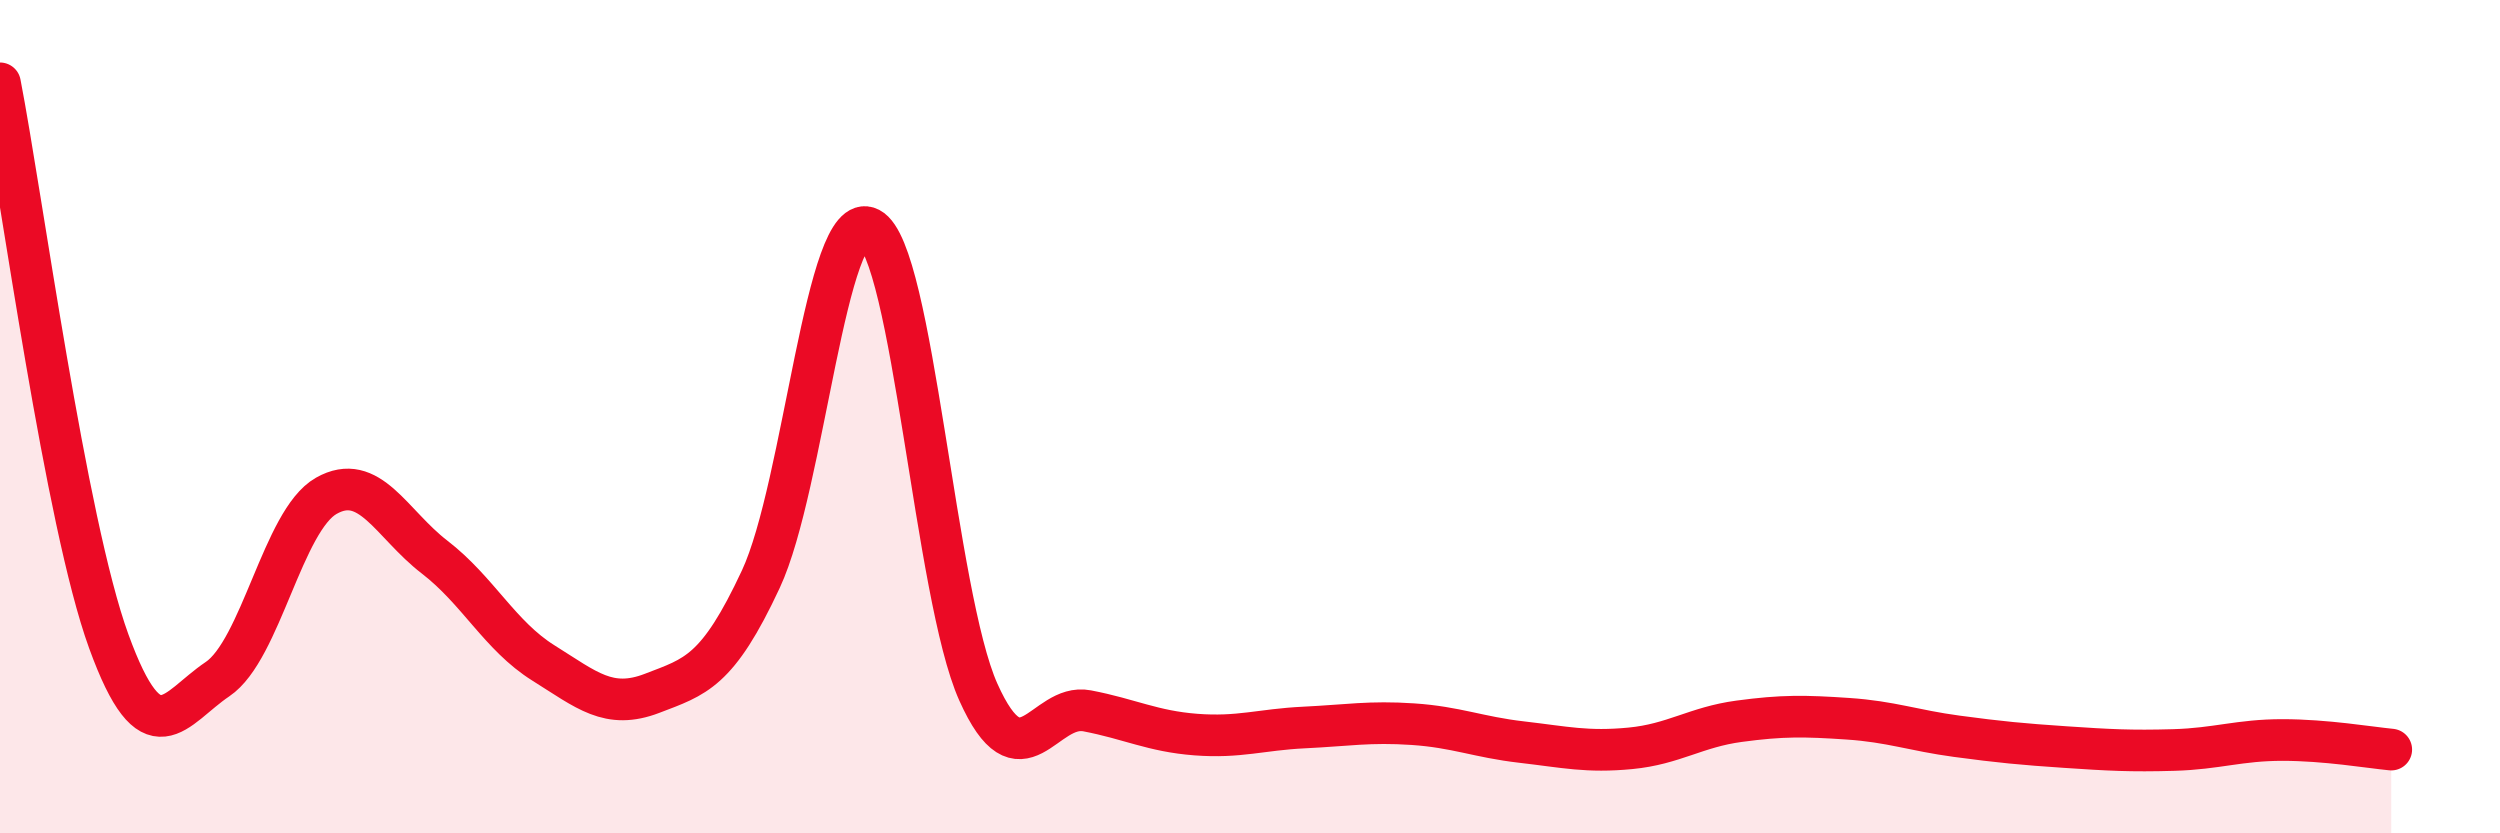
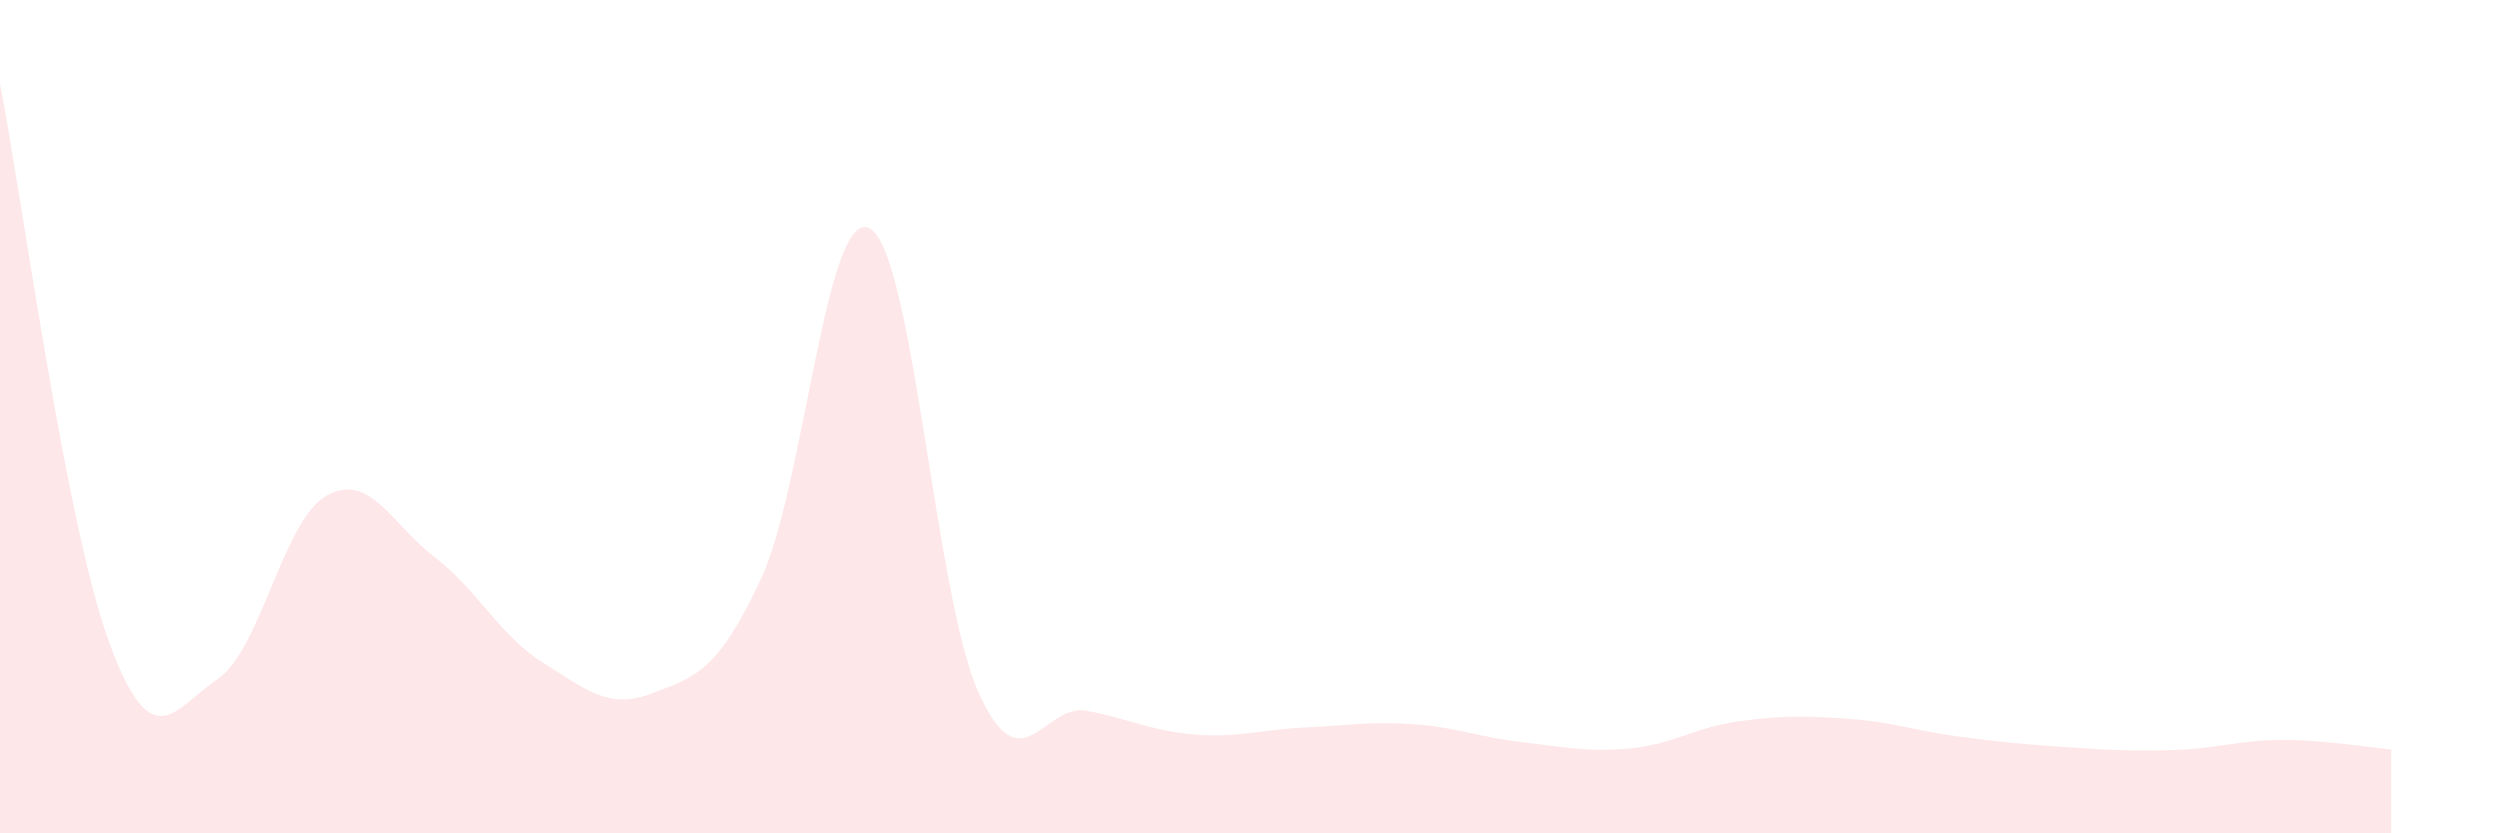
<svg xmlns="http://www.w3.org/2000/svg" width="60" height="20" viewBox="0 0 60 20">
  <path d="M 0,2 C 0.52,4.68 1.57,12.53 2.61,15.39 C 3.65,18.25 4.18,17 5.22,16.3 C 6.26,15.6 6.79,12.49 7.83,11.9 C 8.87,11.31 9.39,12.57 10.43,13.37 C 11.47,14.17 12,15.26 13.04,15.91 C 14.08,16.56 14.61,17.04 15.65,16.64 C 16.69,16.24 17.22,16.13 18.26,13.9 C 19.3,11.67 19.83,4.94 20.87,5.48 C 21.91,6.02 22.44,14.29 23.48,16.61 C 24.52,18.93 25.05,16.86 26.09,17.06 C 27.13,17.26 27.66,17.55 28.7,17.63 C 29.74,17.71 30.26,17.51 31.3,17.46 C 32.34,17.41 32.87,17.31 33.91,17.38 C 34.95,17.45 35.48,17.69 36.52,17.81 C 37.56,17.93 38.09,18.06 39.13,17.96 C 40.17,17.86 40.7,17.45 41.74,17.31 C 42.78,17.17 43.31,17.18 44.35,17.25 C 45.39,17.32 45.92,17.53 46.96,17.67 C 48,17.81 48.53,17.86 49.57,17.93 C 50.61,18 51.13,18.03 52.17,18 C 53.21,17.97 53.74,17.76 54.78,17.76 C 55.82,17.76 56.87,17.94 57.39,17.99L57.39 20L0 20Z" fill="#EB0A25" opacity="0.1" stroke-linecap="round" stroke-linejoin="round" />
-   <path d="M 0,2 C 0.52,4.68 1.57,12.53 2.61,15.39 C 3.65,18.25 4.18,17 5.22,16.3 C 6.26,15.6 6.79,12.49 7.83,11.9 C 8.87,11.31 9.39,12.57 10.43,13.37 C 11.47,14.17 12,15.26 13.04,15.91 C 14.08,16.56 14.61,17.04 15.65,16.64 C 16.69,16.24 17.22,16.13 18.26,13.9 C 19.3,11.67 19.83,4.94 20.87,5.48 C 21.91,6.02 22.44,14.29 23.48,16.61 C 24.52,18.93 25.05,16.86 26.09,17.06 C 27.13,17.26 27.66,17.55 28.7,17.63 C 29.74,17.71 30.26,17.51 31.3,17.46 C 32.34,17.41 32.87,17.31 33.91,17.38 C 34.95,17.45 35.48,17.69 36.52,17.81 C 37.56,17.93 38.09,18.06 39.13,17.96 C 40.17,17.86 40.7,17.45 41.74,17.31 C 42.78,17.17 43.31,17.18 44.35,17.25 C 45.39,17.32 45.92,17.53 46.96,17.67 C 48,17.81 48.53,17.86 49.57,17.93 C 50.61,18 51.13,18.03 52.17,18 C 53.21,17.97 53.74,17.76 54.78,17.76 C 55.82,17.76 56.87,17.94 57.39,17.99" stroke="#EB0A25" stroke-width="1" fill="none" stroke-linecap="round" stroke-linejoin="round" />
</svg>